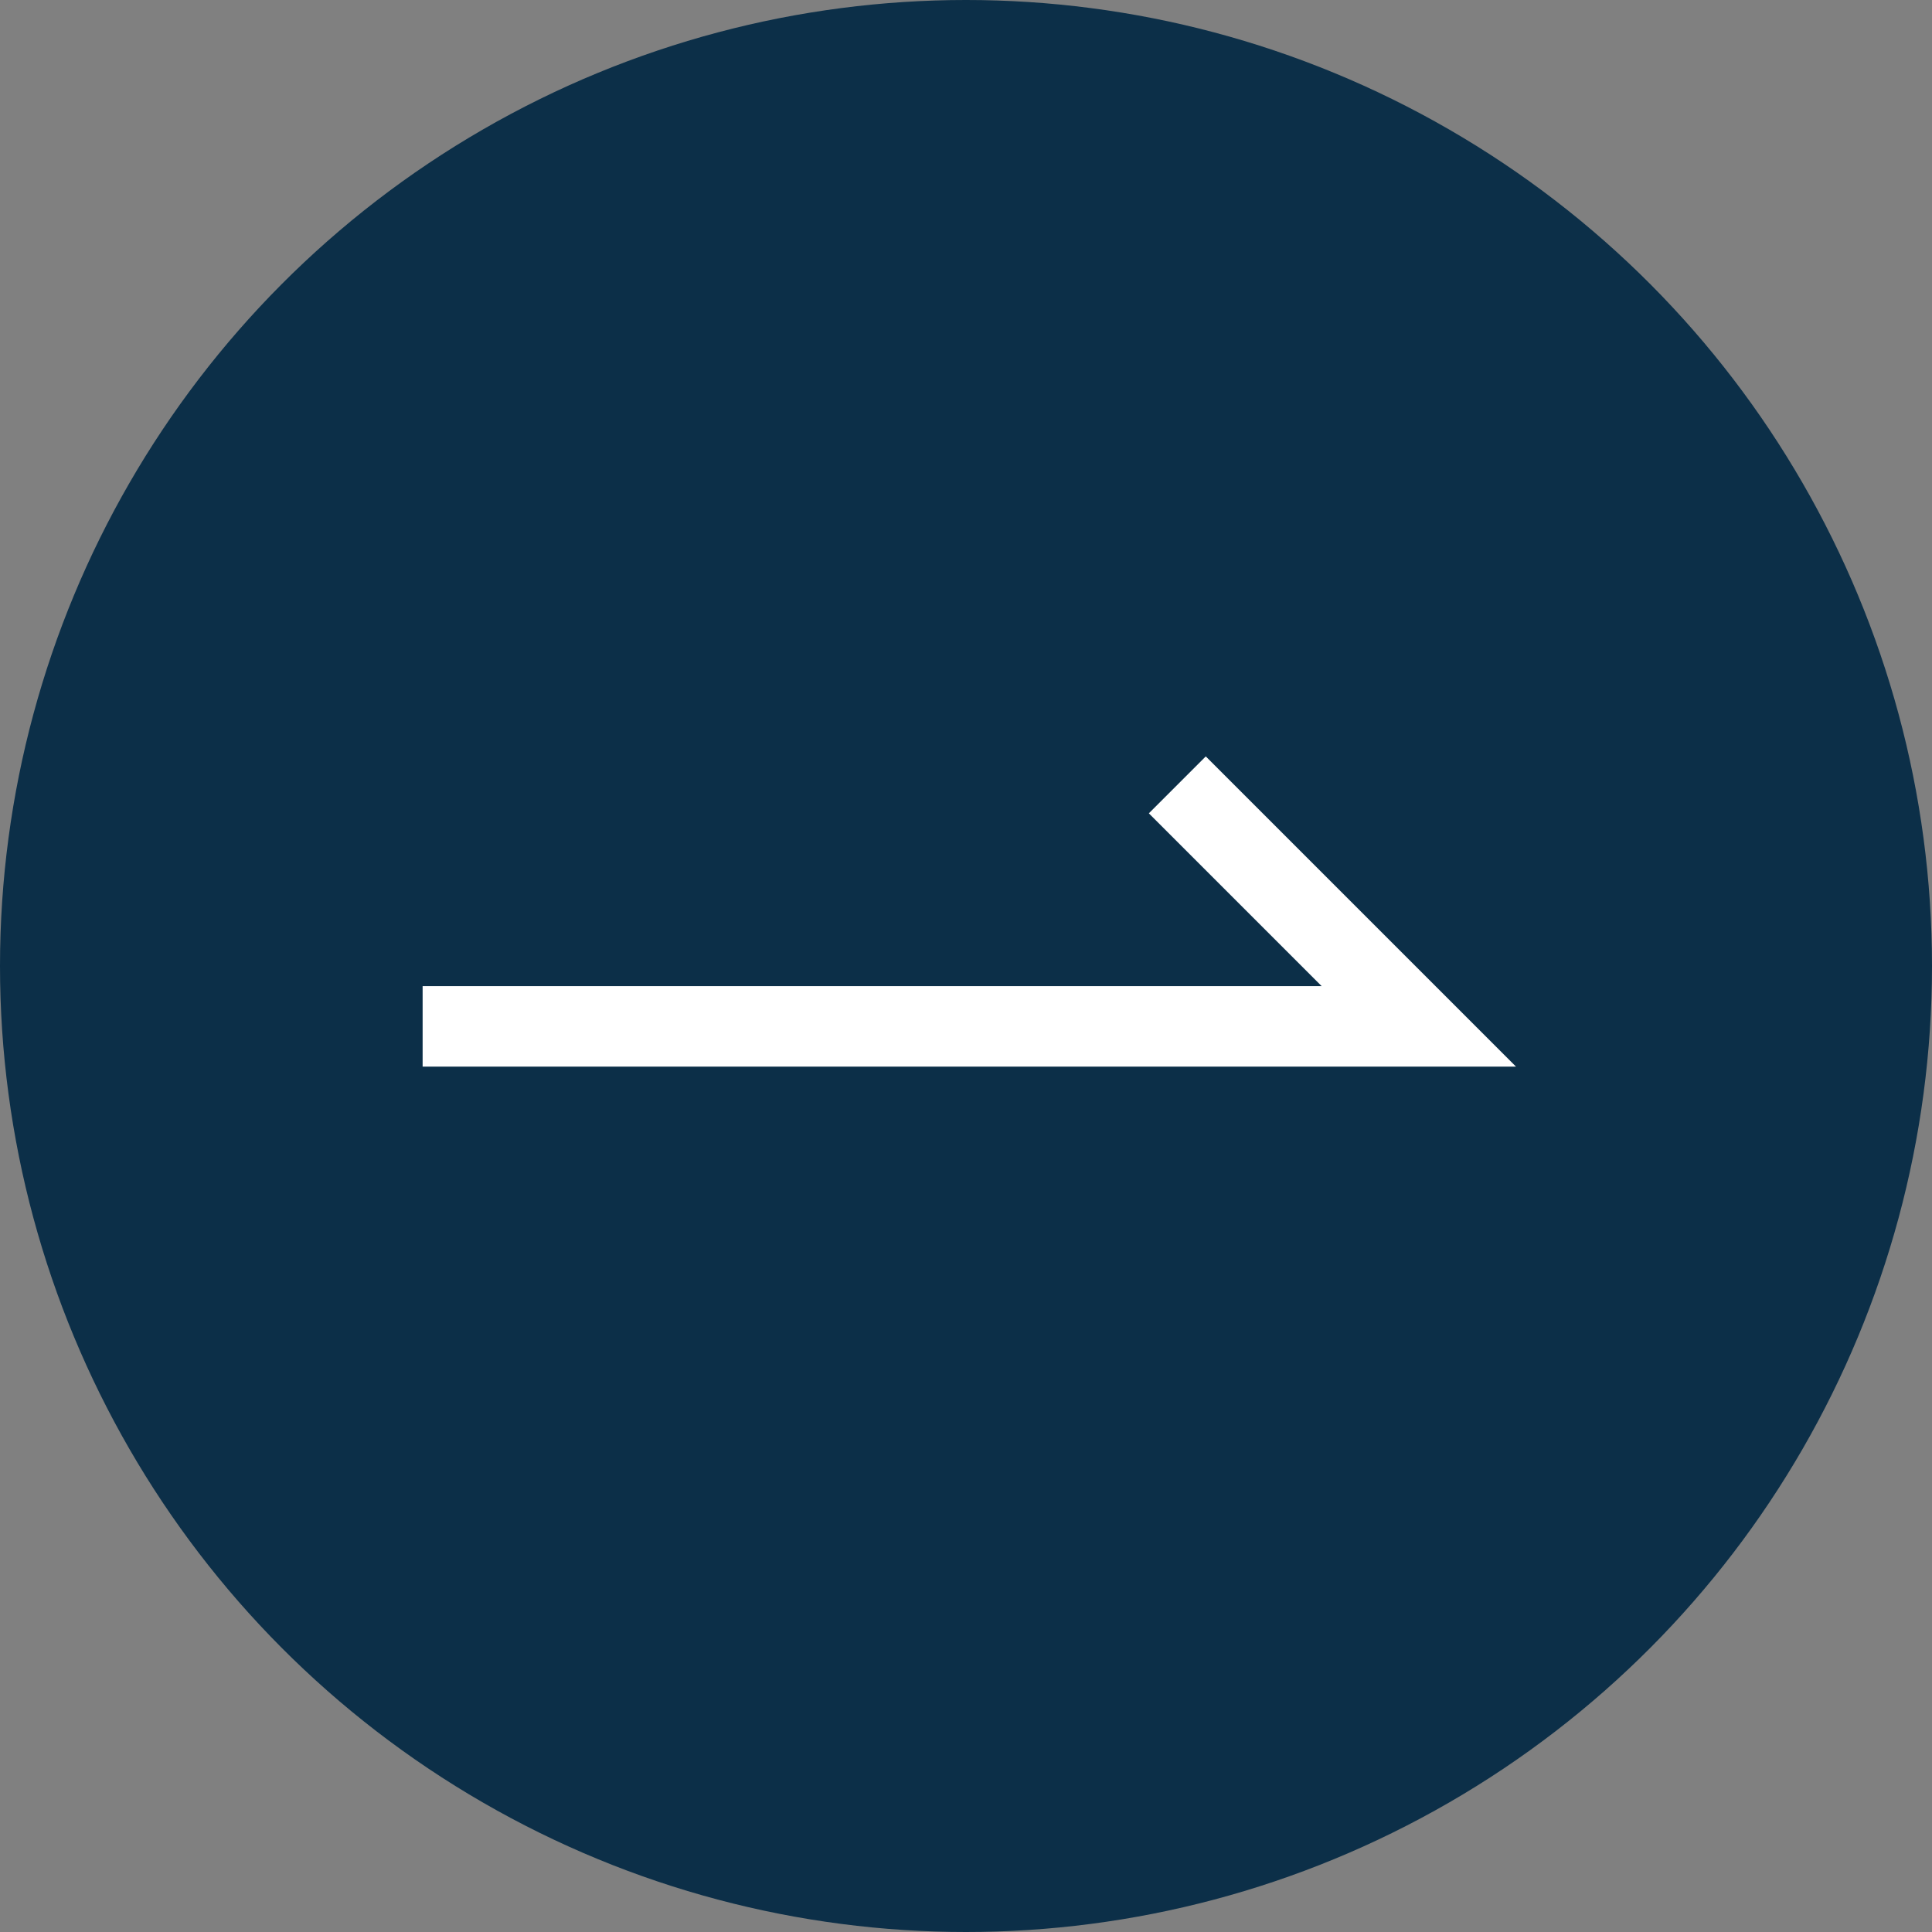
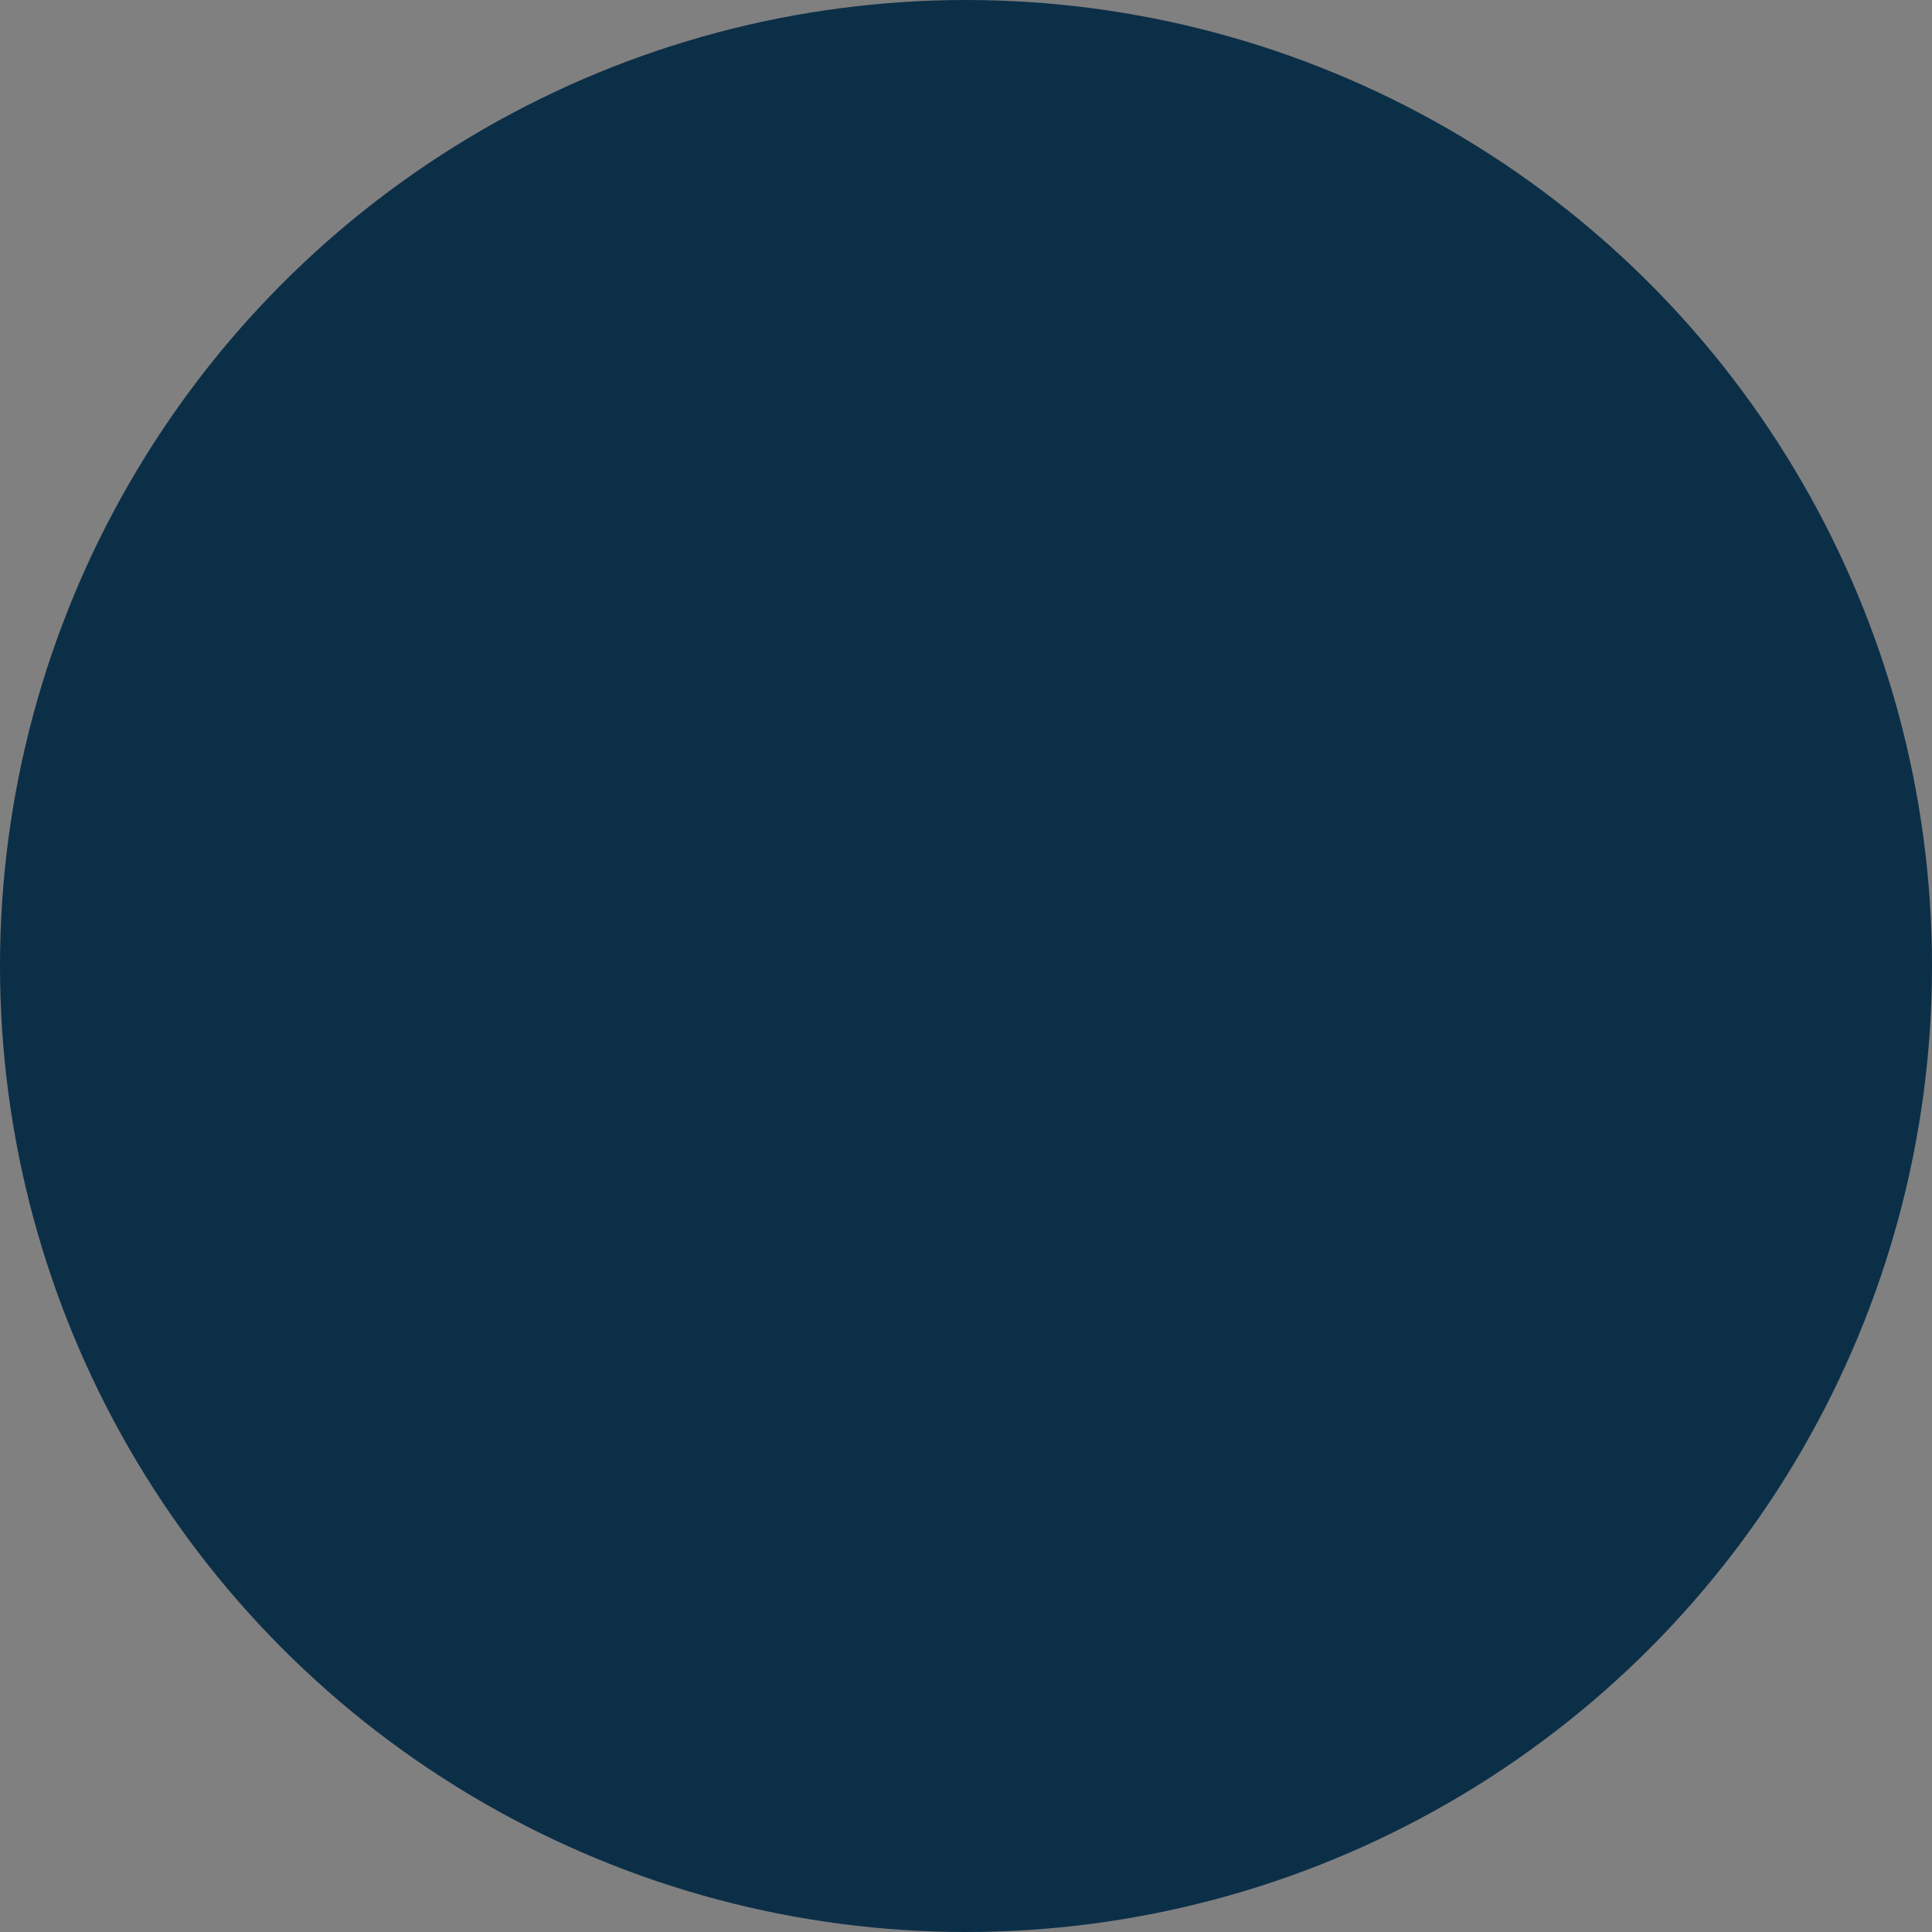
<svg xmlns="http://www.w3.org/2000/svg" width="24" height="24" viewBox="0 0 24 24" fill="none">
  <rect x="0" y="0" width="24" height="24" fill="#808080" stroke="none" />
  <circle cx="12" cy="12" r="12" fill="#0C2F48" />
-   <path d="M5.25 12.75H17.625L14.625 9.75" stroke="white" />
</svg>